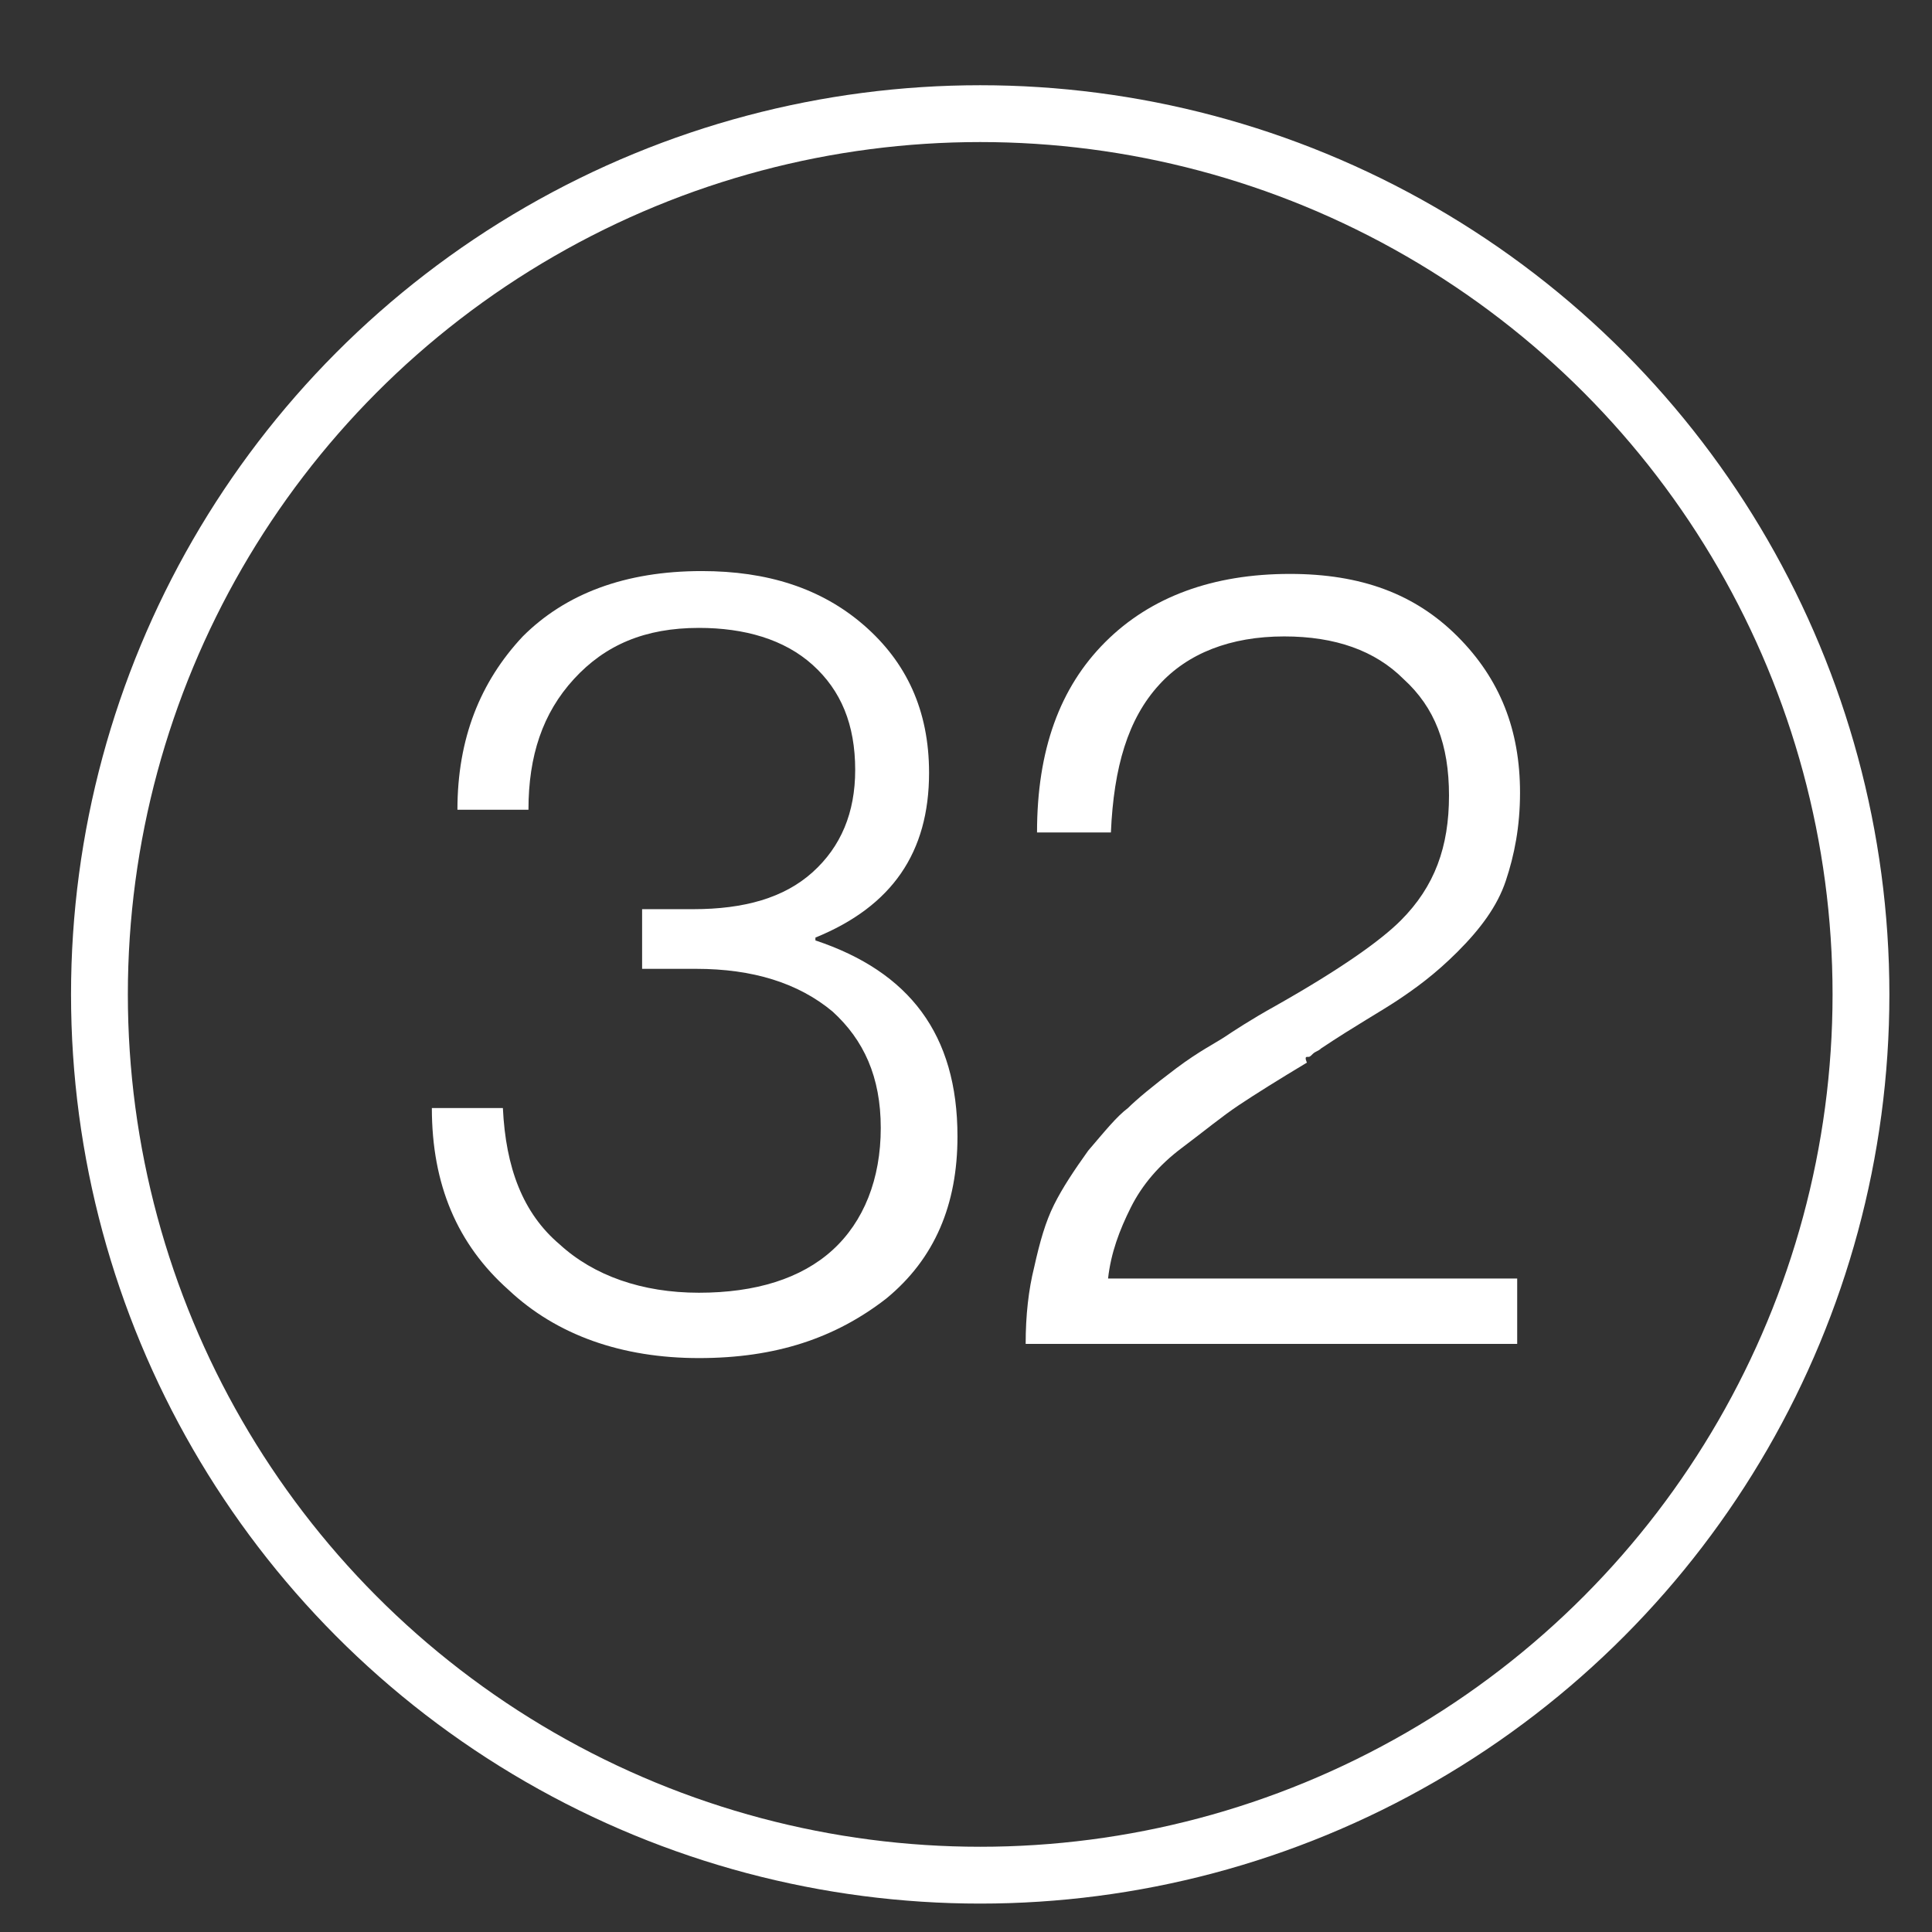
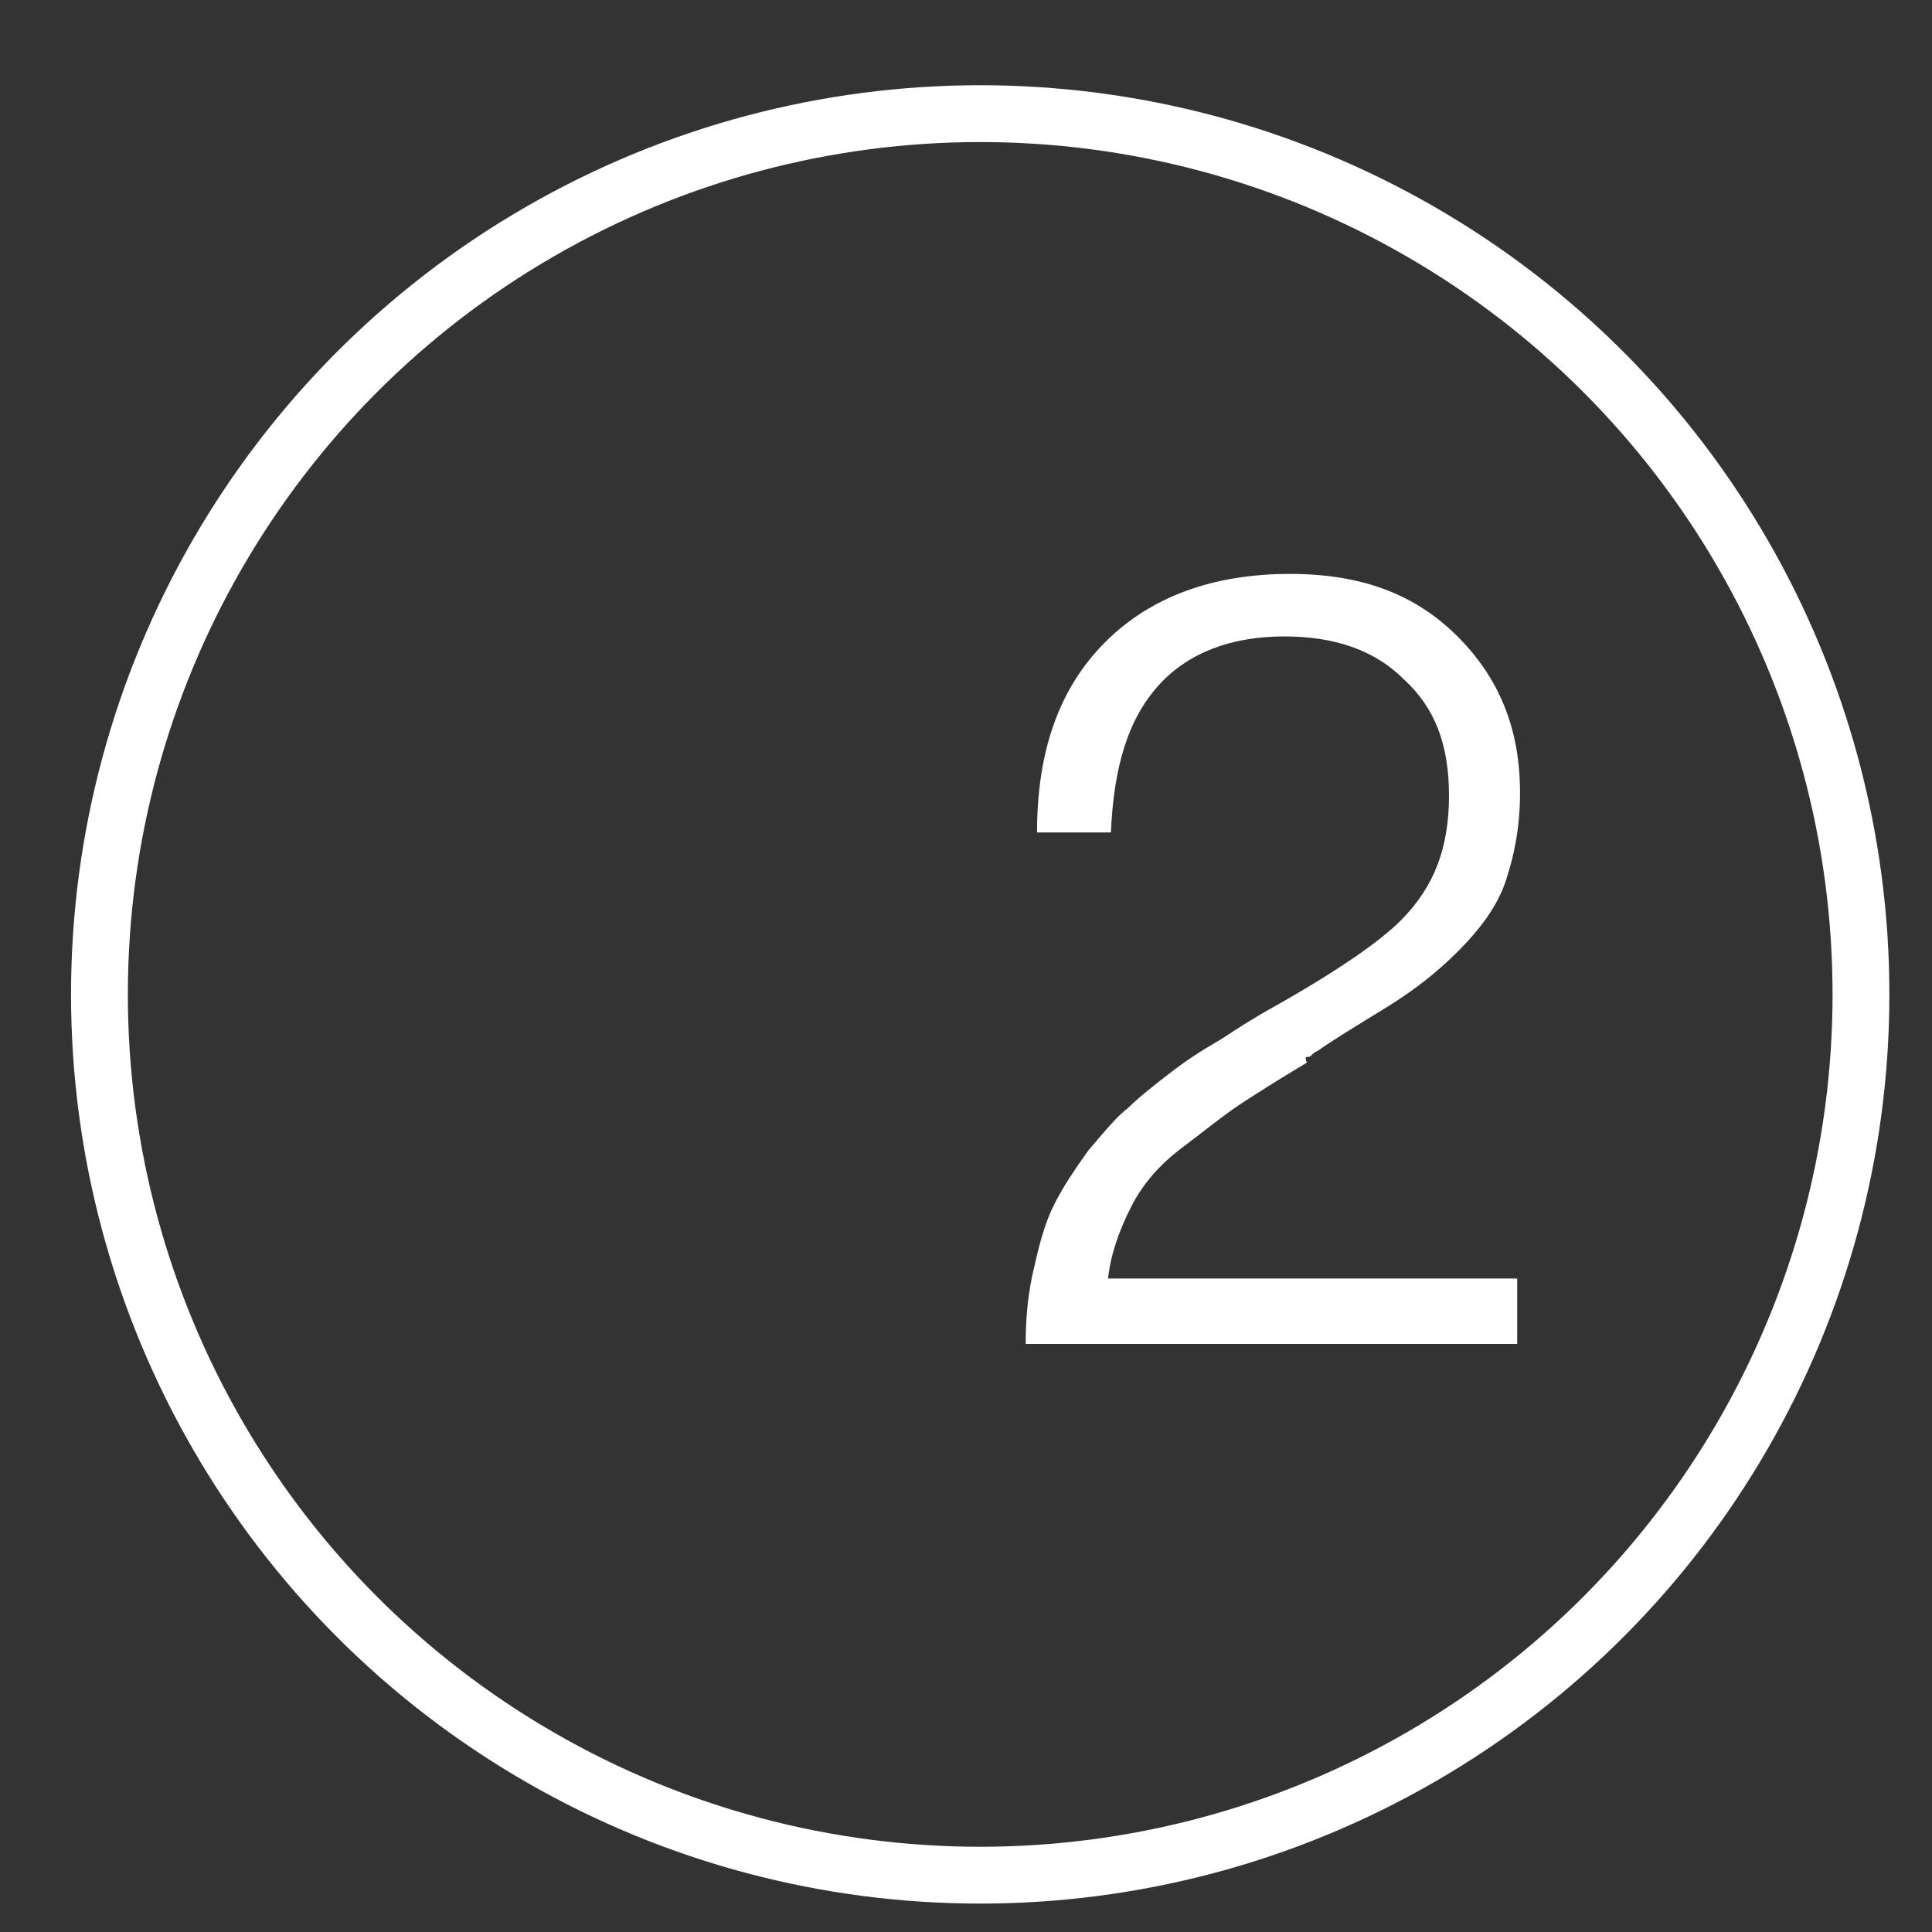
<svg xmlns="http://www.w3.org/2000/svg" id="Layer_1" x="0px" y="0px" viewBox="0 0 68 68" style="enable-background:new 0 0 68 68;" xml:space="preserve">
  <rect x="0" y="0" width="68" height="68" fill="#333333" stroke="none" />
  <style type="text/css"> .st0{fill:none;stroke:#FFFFFF;stroke-width:2;stroke-miterlimit:10;} .st1{fill:#FFFFFF;} </style>
  <circle class="st0" cx="34.5" cy="35" r="31" />
  <g>
-     <path class="st1" d="M24.6,47.8c-2.7,0-5-0.8-6.7-2.4c-1.8-1.6-2.7-3.7-2.7-6.4h2.5c0.1,2.1,0.7,3.7,2,4.8c1.2,1.1,2.9,1.7,4.9,1.7 c2,0,3.6-0.5,4.7-1.5c1.1-1,1.7-2.5,1.7-4.3c0-1.8-0.6-3.1-1.7-4.1c-1.2-1-2.8-1.5-4.8-1.5h-1.9v-2.1h1.8c1.8,0,3.2-0.4,4.2-1.3 c1-0.9,1.5-2.1,1.5-3.6c0-1.6-0.5-2.8-1.5-3.7c-1-0.9-2.4-1.3-4-1.3c-1.9,0-3.3,0.6-4.4,1.8c-1.1,1.2-1.6,2.7-1.6,4.6h-2.5 c0-2.5,0.8-4.5,2.3-6.1c1.5-1.5,3.6-2.3,6.3-2.3c2.3,0,4.2,0.6,5.7,1.9c1.5,1.3,2.3,3,2.3,5.2c0,2.8-1.3,4.7-4,5.8v0.1 c3.3,1.1,5,3.3,5,6.9c0,2.4-0.8,4.3-2.5,5.7C29.4,47.1,27.3,47.8,24.6,47.8z" />
    <path class="st1" d="M36.1,47.3c0-1,0.1-1.9,0.3-2.7c0.2-0.9,0.4-1.6,0.7-2.2c0.3-0.6,0.7-1.2,1.2-1.9c0.6-0.7,1-1.2,1.4-1.5 c0.3-0.3,0.9-0.8,1.7-1.4c0.8-0.6,1.4-0.9,1.7-1.1s0.9-0.6,1.8-1.1c2.3-1.3,3.7-2.3,4.4-3c1.2-1.2,1.7-2.6,1.7-4.4 c0-1.8-0.5-3.1-1.6-4.1c-1-1-2.4-1.5-4.2-1.5c-1.9,0-3.4,0.6-4.4,1.7c-1.1,1.2-1.6,2.9-1.7,5.2h-2.6c0-2.9,0.8-5.1,2.4-6.7 c1.6-1.6,3.8-2.4,6.5-2.4c2.5,0,4.4,0.7,5.9,2.2s2.2,3.3,2.2,5.5c0,1.2-0.2,2.2-0.5,3.1c-0.3,0.9-0.9,1.7-1.7,2.5 c-0.8,0.8-1.5,1.3-2.1,1.7c-0.6,0.4-1.5,0.9-2.7,1.7c-0.1,0.1-0.2,0.1-0.3,0.2s-0.1,0.1-0.2,0.1S46,37.4,46,37.4 c-1,0.6-1.8,1.1-2.4,1.5c-0.6,0.4-1.2,0.9-2,1.5s-1.4,1.3-1.8,2.1S39.1,44.1,39,45h14.4v2.3H36.1z" />
  </g>
</svg>